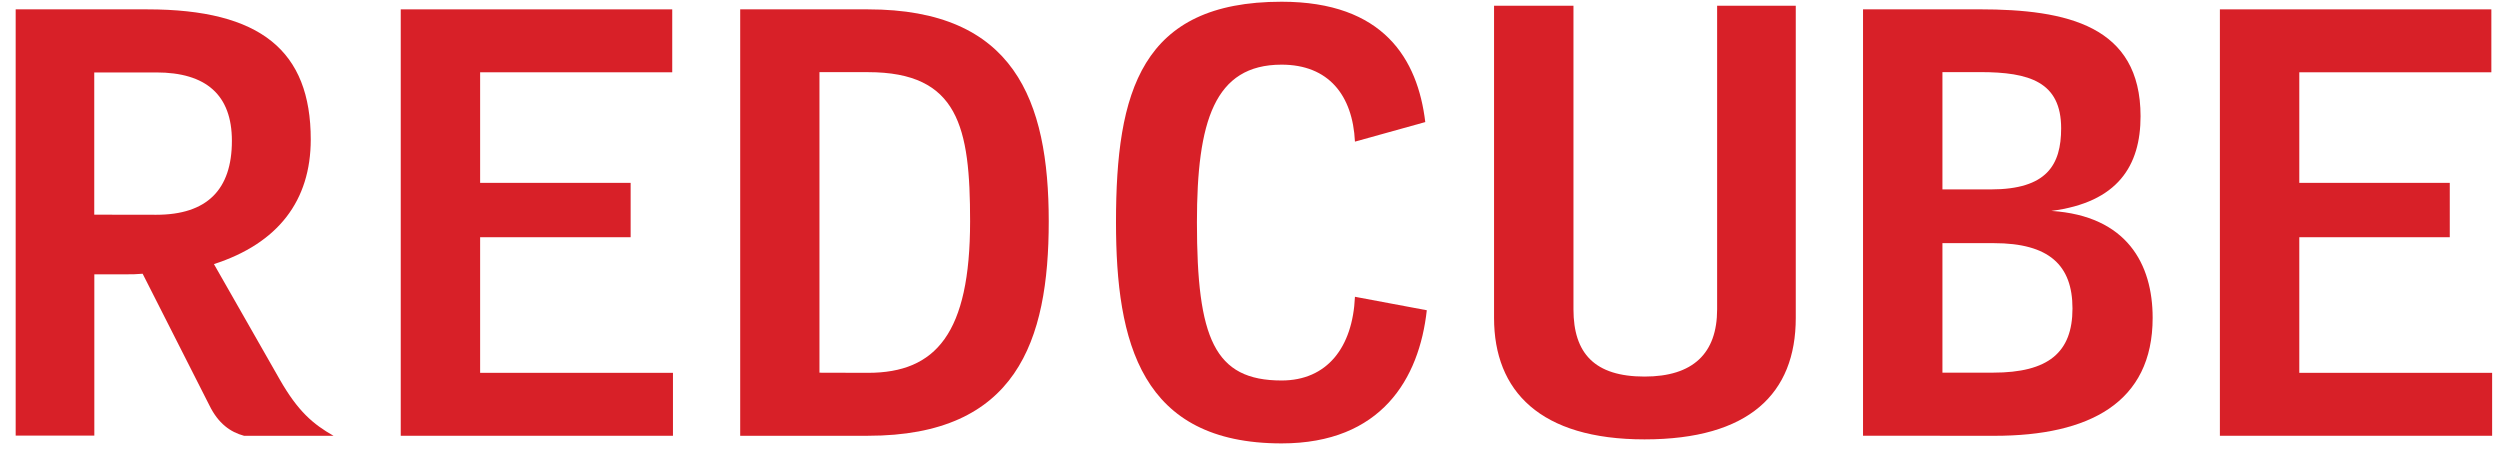
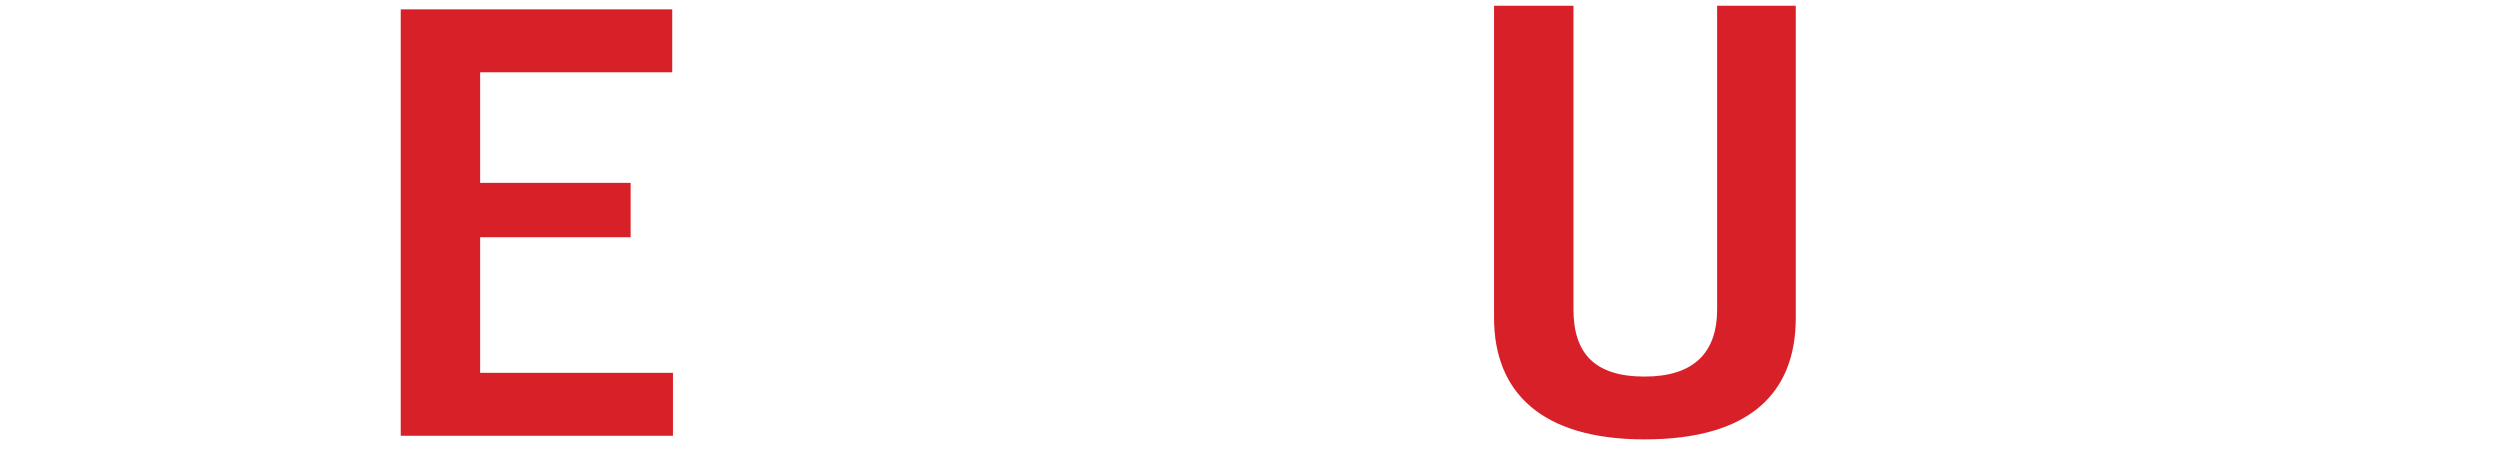
<svg xmlns="http://www.w3.org/2000/svg" width="153" height="28" viewBox="0 0 153 28" fill="none">
-   <path d="M14.932 26.669C14.098 26.443 13.358 25.921 12.811 24.8L8.73 16.753C8.377 16.783 8.023 16.795 7.669 16.789H5.773V26.66H0.959V0.573H9.02C15.963 0.573 19.018 3.121 19.018 8.537C19.018 12.276 17.026 14.891 13.093 16.163L17.123 23.229C18.235 25.174 19.16 25.957 20.409 26.669H14.932ZM9.563 13.144C12.665 13.144 14.192 11.611 14.192 8.62C14.192 5.815 12.618 4.433 9.563 4.433H5.768V13.138L9.563 13.144Z" fill="#D82028" />
  <path d="M24.525 26.669V0.573H41.141V4.424H29.384V11.191H38.595V14.518H29.384V22.817H41.185V26.669H24.525Z" fill="#D82028" />
-   <path d="M45.3 26.669V0.573H53.121C62.054 0.573 64.183 6.106 64.183 13.545C64.183 20.91 62.194 26.669 53.121 26.669H45.3ZM53.121 22.817C57.287 22.817 59.37 20.388 59.37 13.545C59.37 7.789 58.675 4.416 53.121 4.416H50.151V22.809L53.121 22.817Z" fill="#D82028" />
-   <path d="M87.32 18.987C86.858 23.174 84.544 27.136 78.434 27.136C69.826 27.136 68.299 20.968 68.299 13.603C68.299 5.603 69.826 0.106 78.434 0.106C84.681 0.106 86.765 3.62 87.227 7.471L82.923 8.668C82.785 5.825 81.304 3.957 78.434 3.957C74.315 3.957 73.252 7.435 73.252 13.603C73.252 20.707 74.313 23.286 78.434 23.286C81.211 23.286 82.785 21.267 82.923 18.163L87.32 18.987Z" fill="#D82028" />
  <path d="M105.088 0.351H109.901V19.459C109.901 24.096 107.033 26.89 100.646 26.89C94.259 26.89 91.436 23.937 91.436 19.459V0.351H96.296V18.933C96.296 21.625 97.591 23.046 100.646 23.046C103.616 23.046 105.088 21.625 105.088 18.933V0.351Z" fill="#D82028" />
-   <path d="M114.017 26.666V0.571H121.144C126.513 0.571 131.002 1.581 131.002 7.114C131.002 10.142 129.612 12.386 125.54 12.908C130.168 13.208 131.742 16.161 131.742 19.452C131.742 24.647 127.854 26.671 122.069 26.671L114.017 26.666ZM121.838 11.592C125.264 11.592 126.142 10.095 126.142 7.853C126.142 5.012 124.199 4.413 121.191 4.413H118.877V11.592H121.838ZM121.978 22.806C125.355 22.806 126.836 21.573 126.836 18.881C126.836 16.227 125.402 14.881 122.022 14.881H118.877V22.806H121.978Z" fill="#D82028" />
-   <path d="M135.857 26.669V0.573H152.471V4.424H140.717V11.191H149.926V14.518H140.717V22.817H152.518V26.669H135.857Z" fill="#D82028" />
</svg>